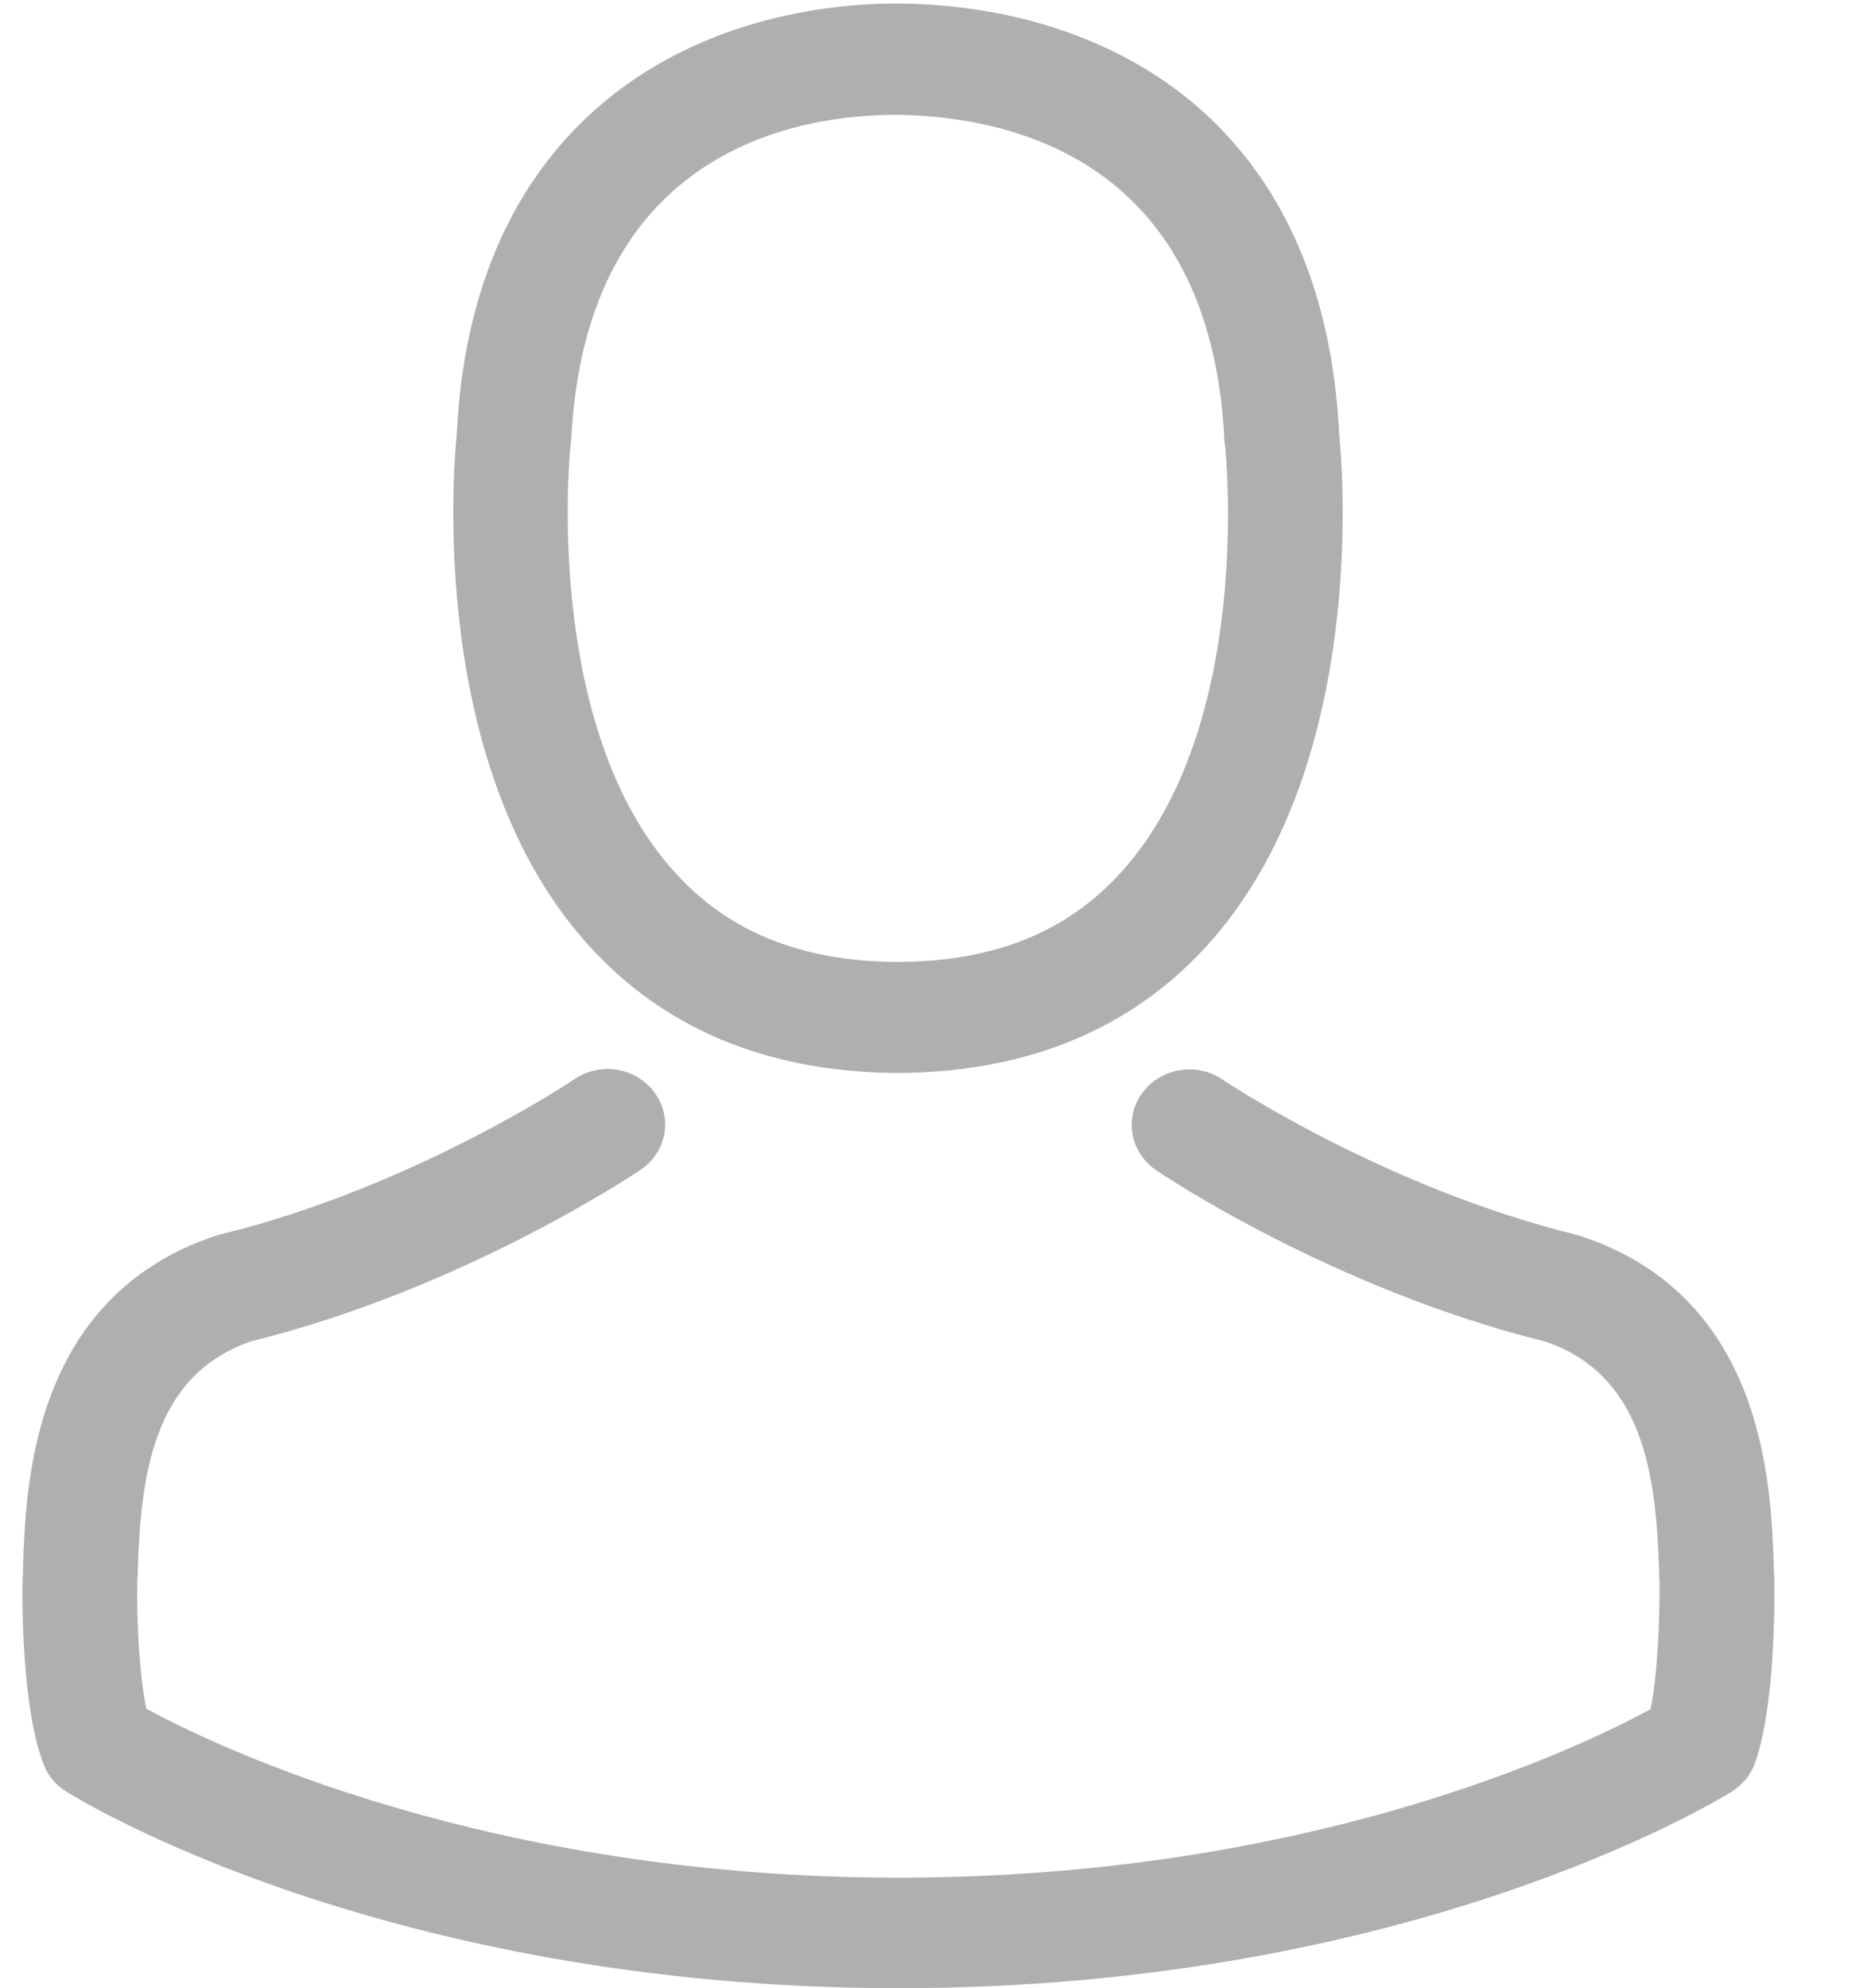
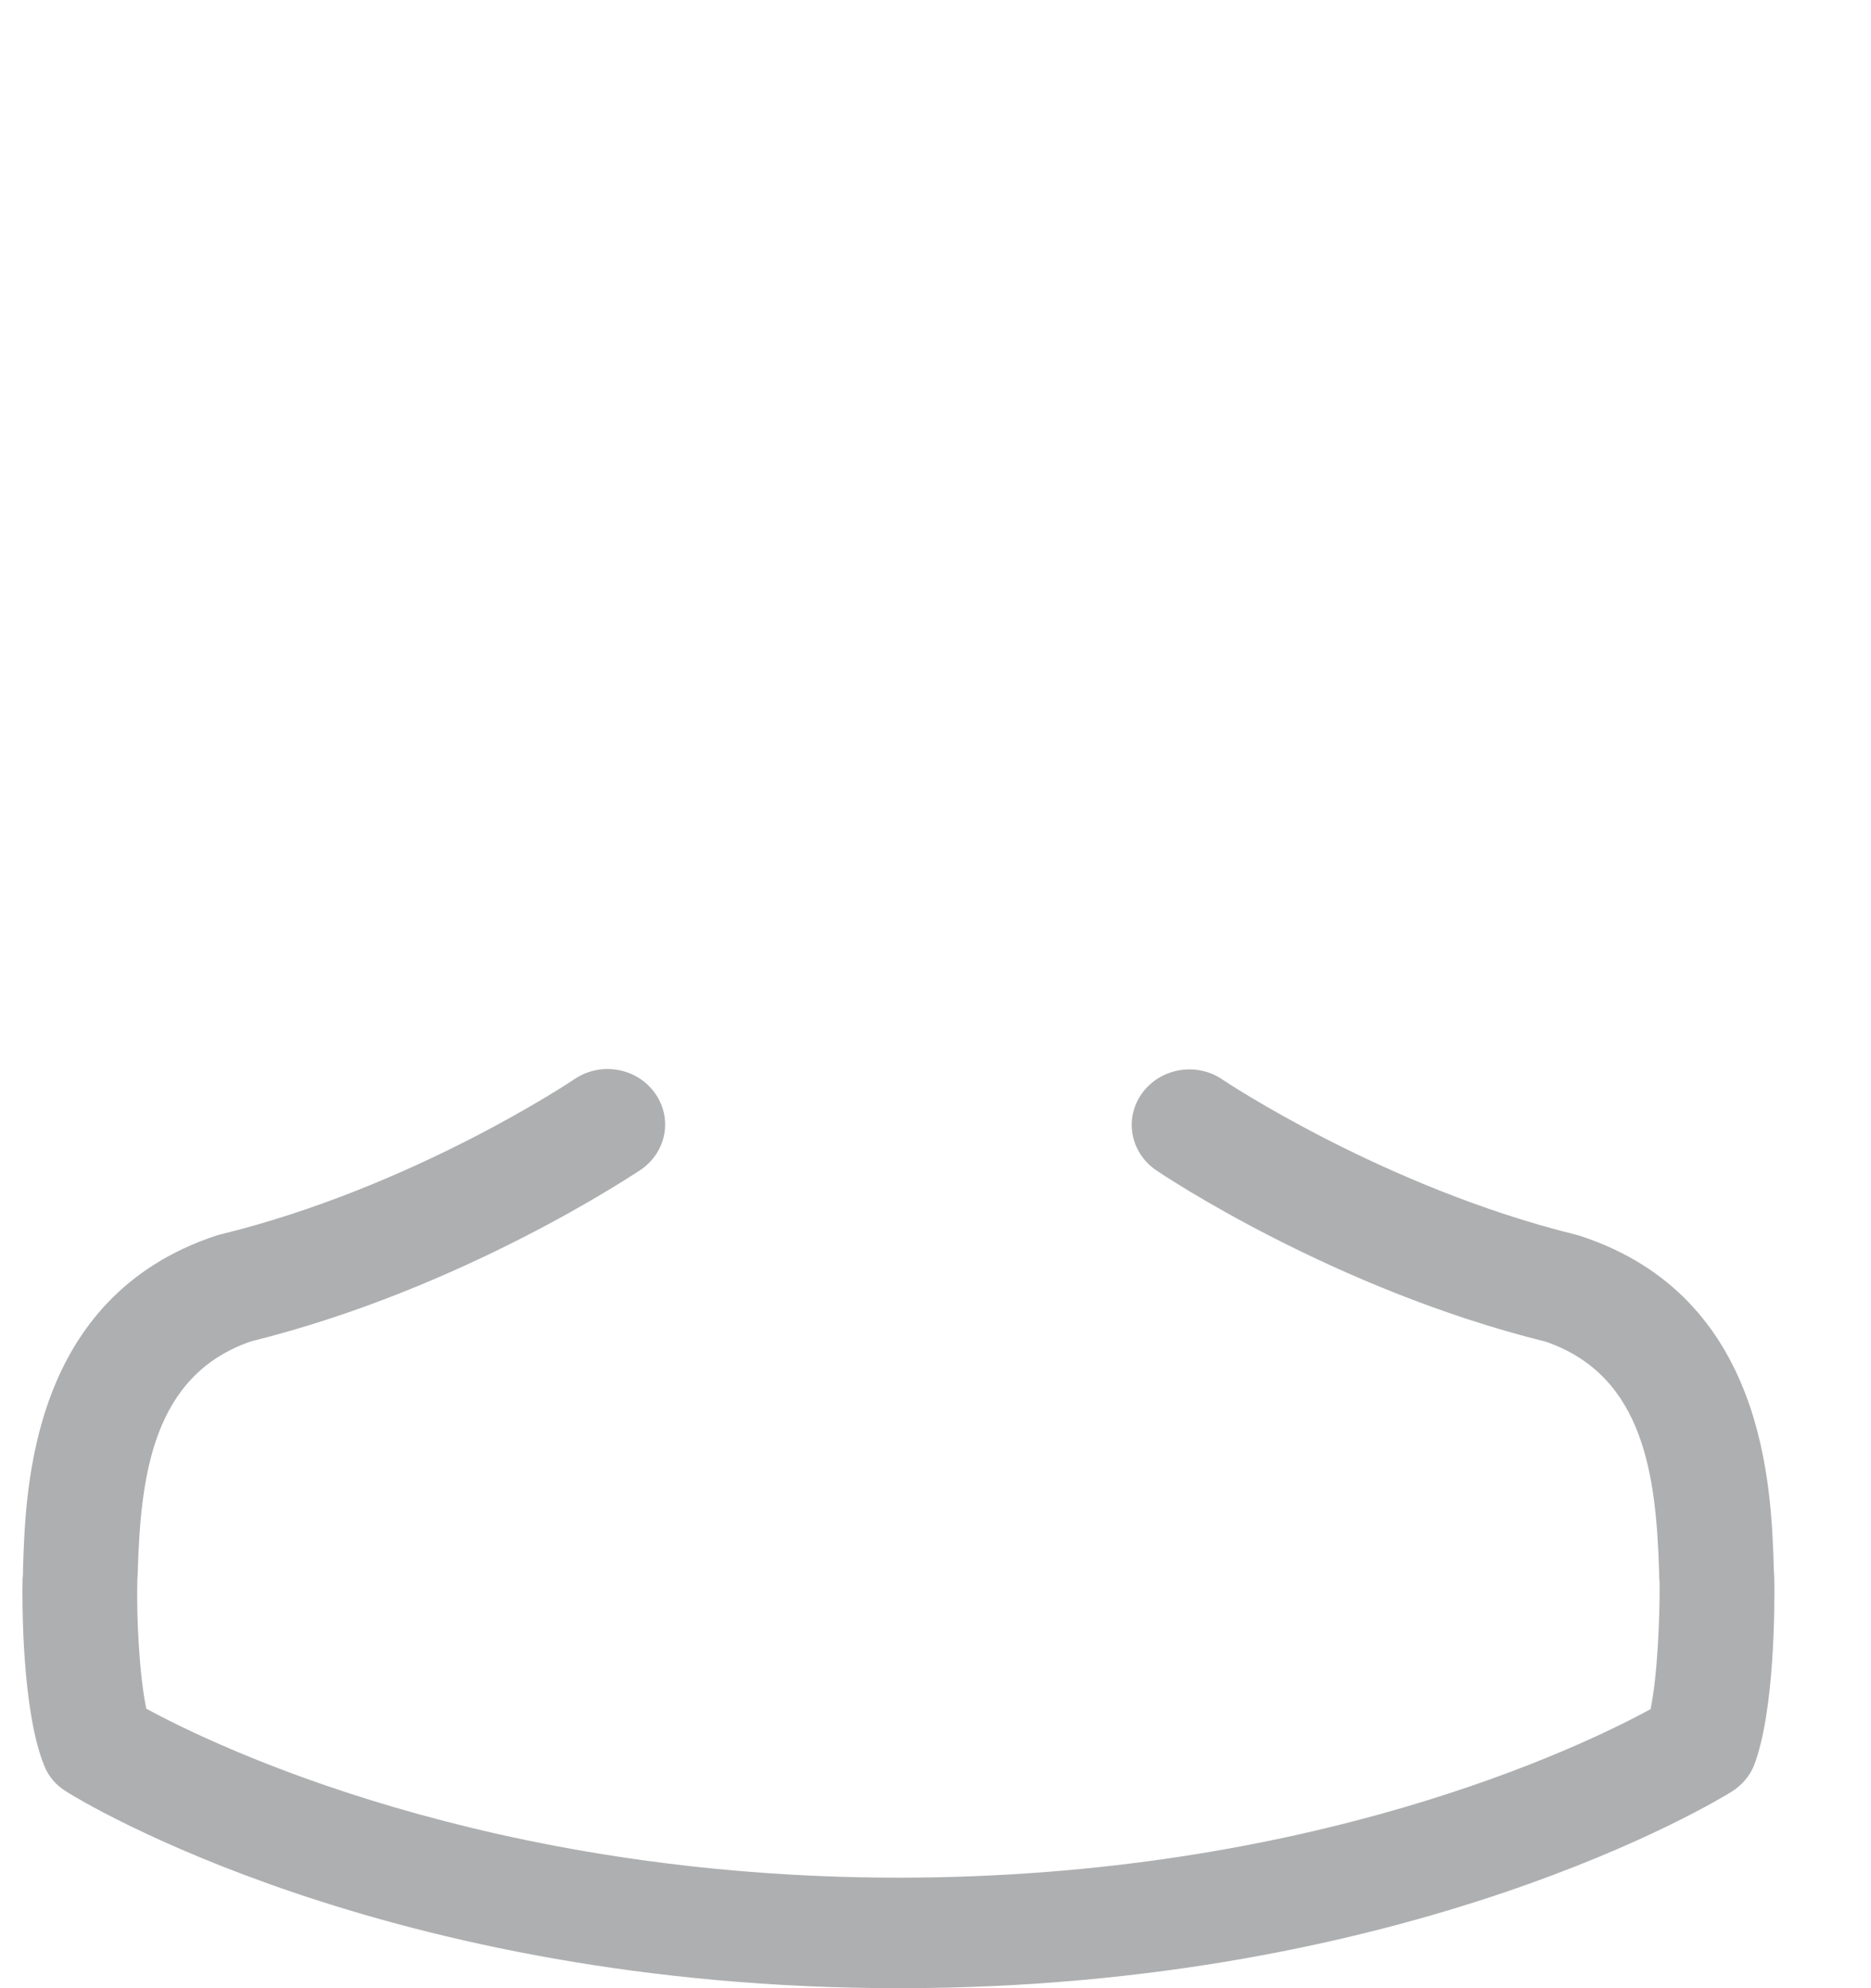
<svg xmlns="http://www.w3.org/2000/svg" width="16" height="17" viewBox="0 0 16 17" version="1.1">
  <title>avatar</title>
  <desc>Created with Sketch.</desc>
  <defs />
  <g id="Symbols" stroke="none" stroke-width="1" fill="none" fill-rule="evenodd">
    <g id="Hoofdmenu" transform="translate(-898, -25)" fill="#AEAFB0">
      <g id="avatar" transform="translate(898.192, 25)">
-         <path d="M7.427,9.174 L7.544,9.174 C8.613,9.156 9.477,8.794 10.115,8.102 C11.519,6.577 11.286,3.962 11.26,3.713 C11.169,1.84 10.25,0.944 9.492,0.525 C8.926,0.213 8.266,0.044 7.529,0.03 L7.467,0.03 C7.062,0.03 6.267,0.093 5.505,0.511 C4.739,0.93 3.805,1.826 3.714,3.713 C3.689,3.962 3.455,6.577 4.859,8.102 C5.494,8.794 6.358,9.156 7.427,9.174 L7.427,9.174 Z M4.688,3.801 C4.688,3.79 4.692,3.779 4.692,3.772 C4.812,1.253 6.668,0.982 7.464,0.982 L7.507,0.982 C8.492,1.003 10.166,1.39 10.279,3.772 C10.279,3.783 10.279,3.794 10.283,3.801 C10.287,3.825 10.542,6.215 9.382,7.473 C8.923,7.972 8.31,8.218 7.504,8.225 L7.467,8.225 C6.665,8.218 6.048,7.972 5.592,7.473 C4.436,6.222 4.684,3.822 4.688,3.801 L4.688,3.801 Z" id="Fill-1" />
-         <path d="M14.981,13.51 L14.981,13.5 C14.981,13.472 14.977,13.444 14.977,13.412 C14.955,12.716 14.908,11.089 13.325,10.569 C13.314,10.565 13.3,10.562 13.288,10.558 C11.644,10.154 10.276,9.241 10.261,9.23 C10.039,9.079 9.732,9.132 9.576,9.346 C9.419,9.56 9.473,9.856 9.696,10.007 C9.758,10.049 11.21,11.022 13.026,11.472 C13.876,11.764 13.971,12.639 13.996,13.44 C13.996,13.472 13.996,13.5 14,13.528 C14.003,13.844 13.981,14.333 13.923,14.614 C13.332,14.937 11.016,16.055 7.493,16.055 C3.984,16.055 1.653,14.934 1.059,14.61 C1,14.329 0.975,13.841 0.982,13.524 C0.982,13.496 0.986,13.468 0.986,13.437 C1.011,12.635 1.106,11.76 1.956,11.469 C3.772,11.019 5.224,10.042 5.286,10.003 C5.509,9.852 5.563,9.557 5.406,9.343 C5.25,9.128 4.943,9.076 4.721,9.227 C4.706,9.237 3.346,10.151 1.693,10.555 C1.679,10.558 1.668,10.562 1.657,10.565 C0.074,11.089 0.027,12.716 0.005,13.408 C0.005,13.44 0.005,13.468 0.001,13.496 L0.001,13.507 C-0.003,13.69 -0.006,14.628 0.187,15.099 C0.223,15.19 0.289,15.267 0.377,15.32 C0.486,15.39 3.109,17 7.496,17 C11.884,17 14.507,15.387 14.616,15.32 C14.7,15.267 14.769,15.19 14.806,15.099 C14.988,14.631 14.984,13.693 14.981,13.51 L14.981,13.51 Z" id="Fill-3" />
+         <path d="M14.981,13.51 L14.981,13.5 C14.981,13.472 14.977,13.444 14.977,13.412 C14.955,12.716 14.908,11.089 13.325,10.569 C13.314,10.565 13.3,10.562 13.288,10.558 C11.644,10.154 10.276,9.241 10.261,9.23 C10.039,9.079 9.732,9.132 9.576,9.346 C9.419,9.56 9.473,9.856 9.696,10.007 C9.758,10.049 11.21,11.022 13.026,11.472 C13.876,11.764 13.971,12.639 13.996,13.44 C13.996,13.472 13.996,13.5 14,13.528 C14.003,13.844 13.981,14.333 13.923,14.614 C13.332,14.937 11.016,16.055 7.493,16.055 C3.984,16.055 1.653,14.934 1.059,14.61 C1,14.329 0.975,13.841 0.982,13.524 C0.982,13.496 0.986,13.468 0.986,13.437 C1.011,12.635 1.106,11.76 1.956,11.469 C3.772,11.019 5.224,10.042 5.286,10.003 C5.509,9.852 5.563,9.557 5.406,9.343 C5.25,9.128 4.943,9.076 4.721,9.227 C4.706,9.237 3.346,10.151 1.693,10.555 C1.679,10.558 1.668,10.562 1.657,10.565 C0.074,11.089 0.027,12.716 0.005,13.408 C0.005,13.44 0.005,13.468 0.001,13.496 L0.001,13.507 C-0.003,13.69 -0.006,14.628 0.187,15.099 C0.223,15.19 0.289,15.267 0.377,15.32 C0.486,15.39 3.109,17 7.496,17 C11.884,17 14.507,15.387 14.616,15.32 C14.7,15.267 14.769,15.19 14.806,15.099 C14.988,14.631 14.984,13.693 14.981,13.51 L14.981,13.51 " id="Fill-3" />
      </g>
    </g>
  </g>
</svg>